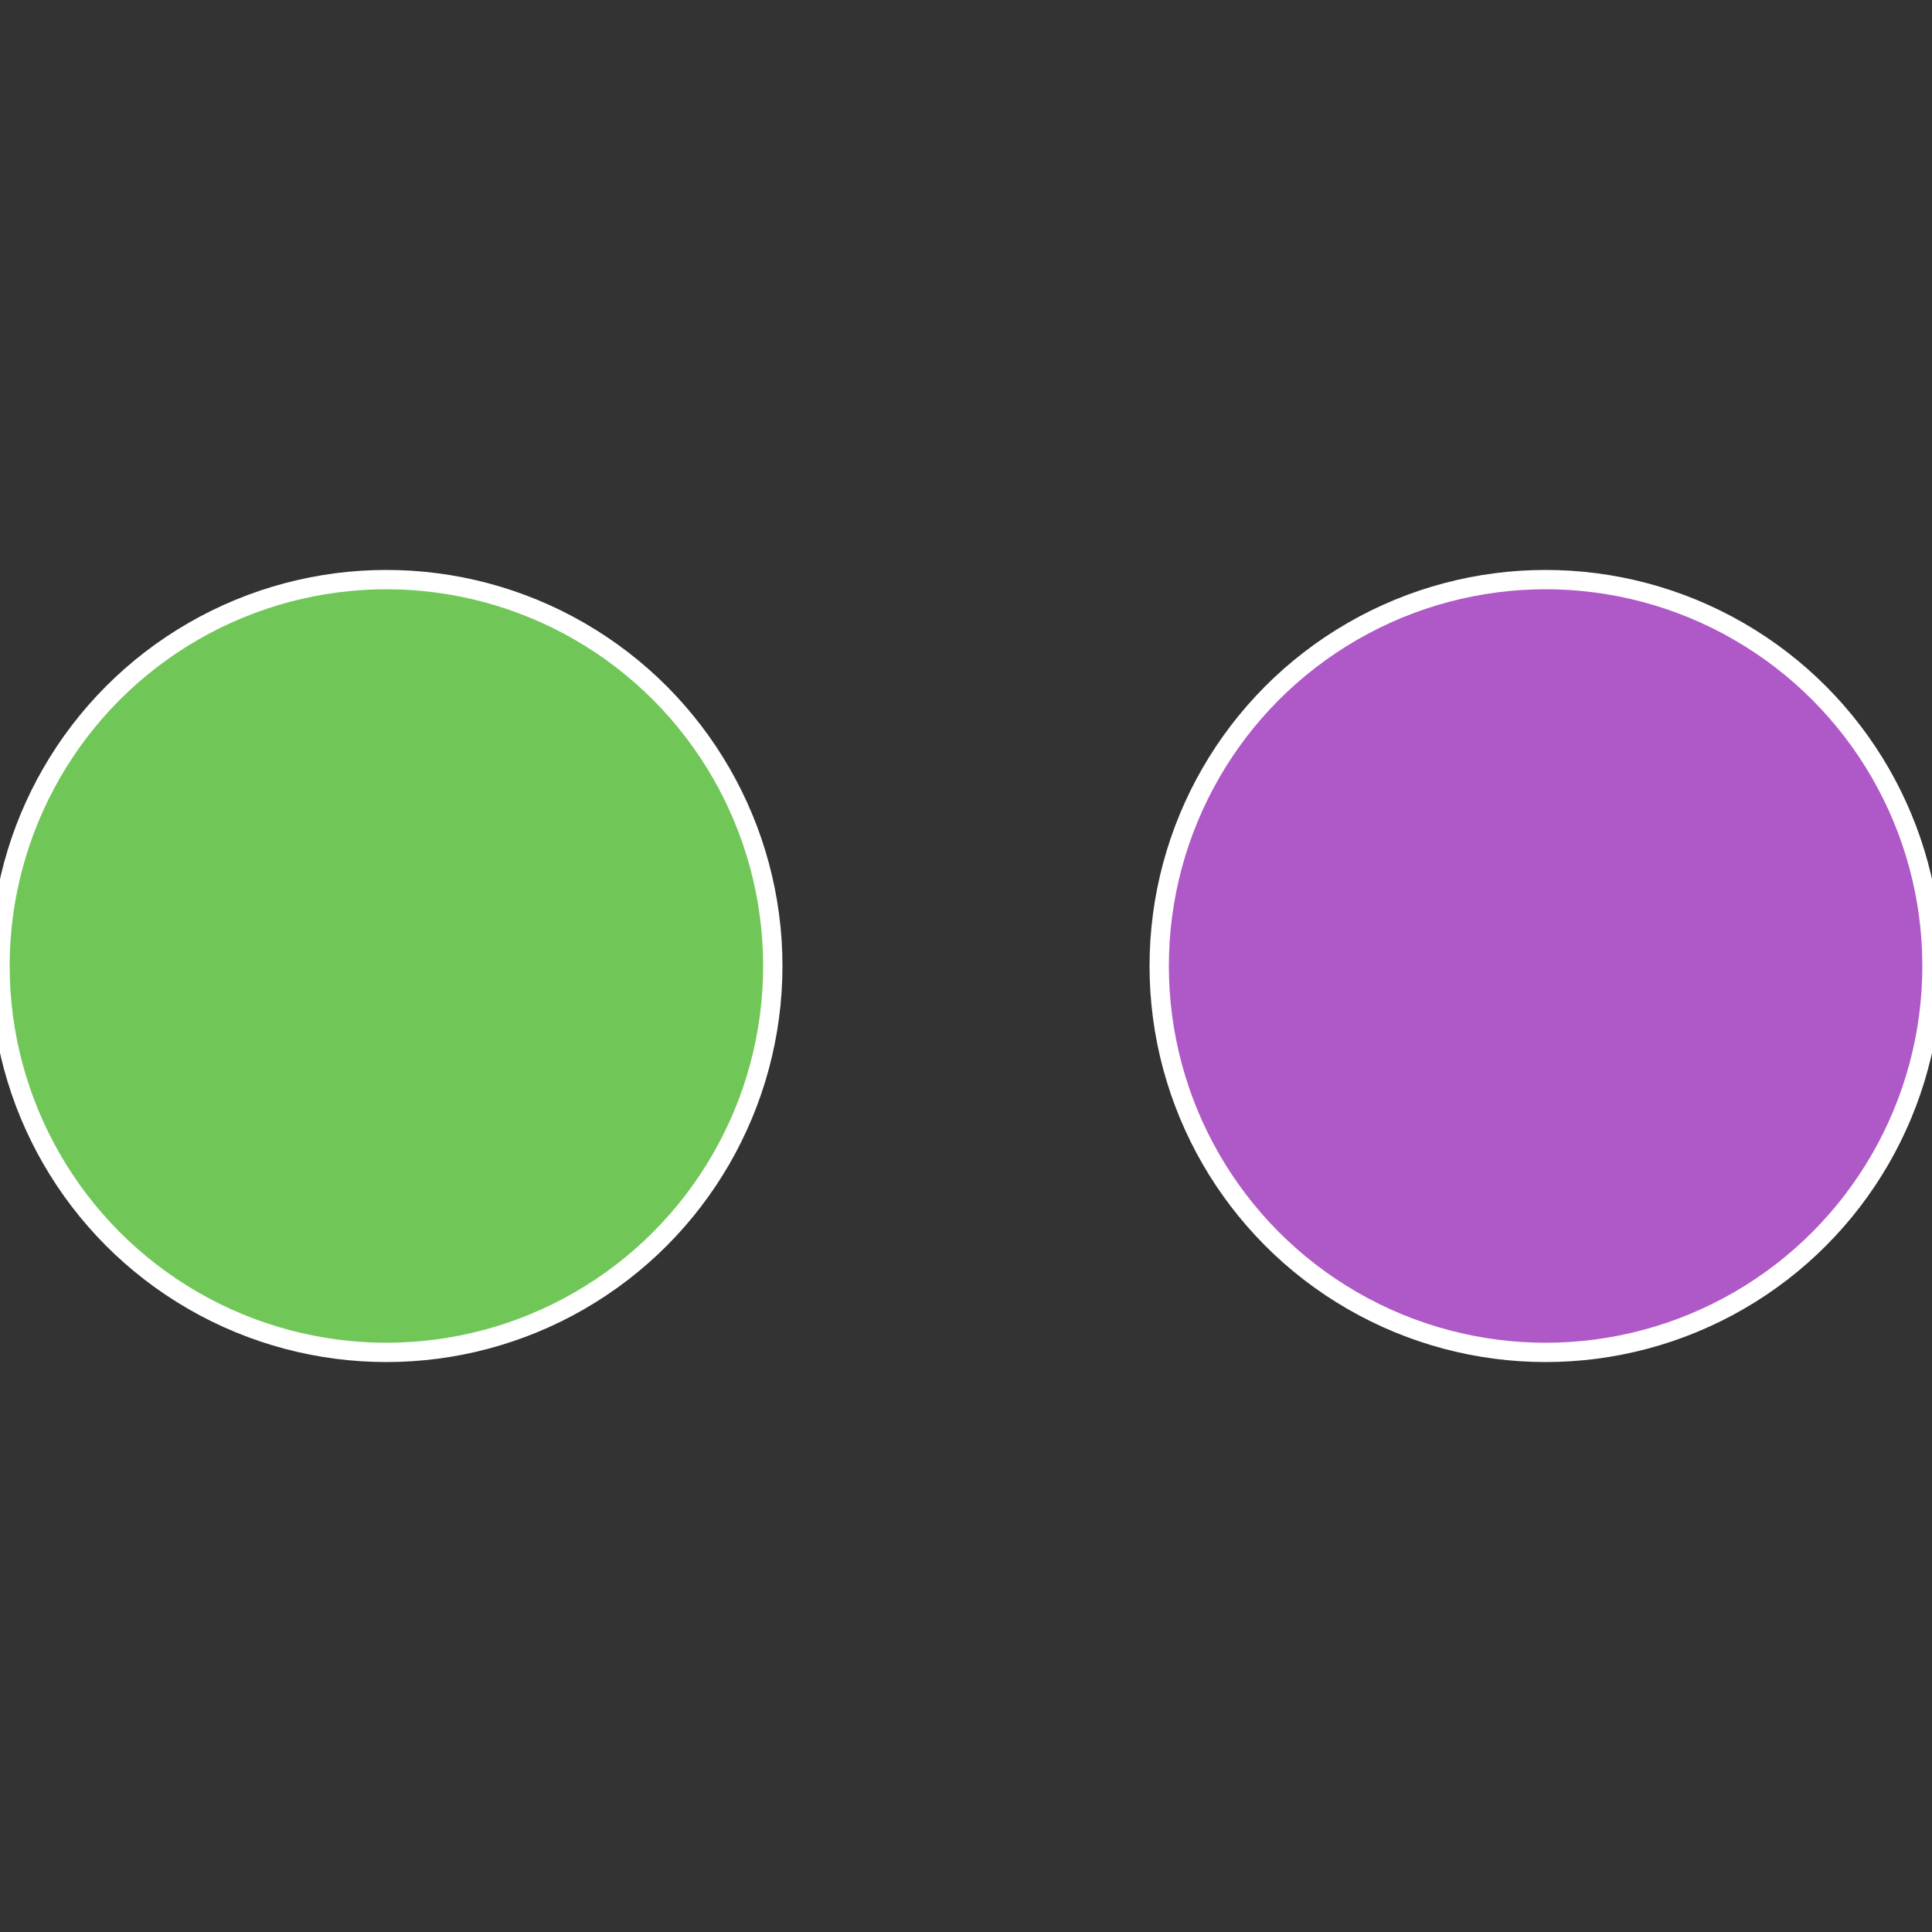
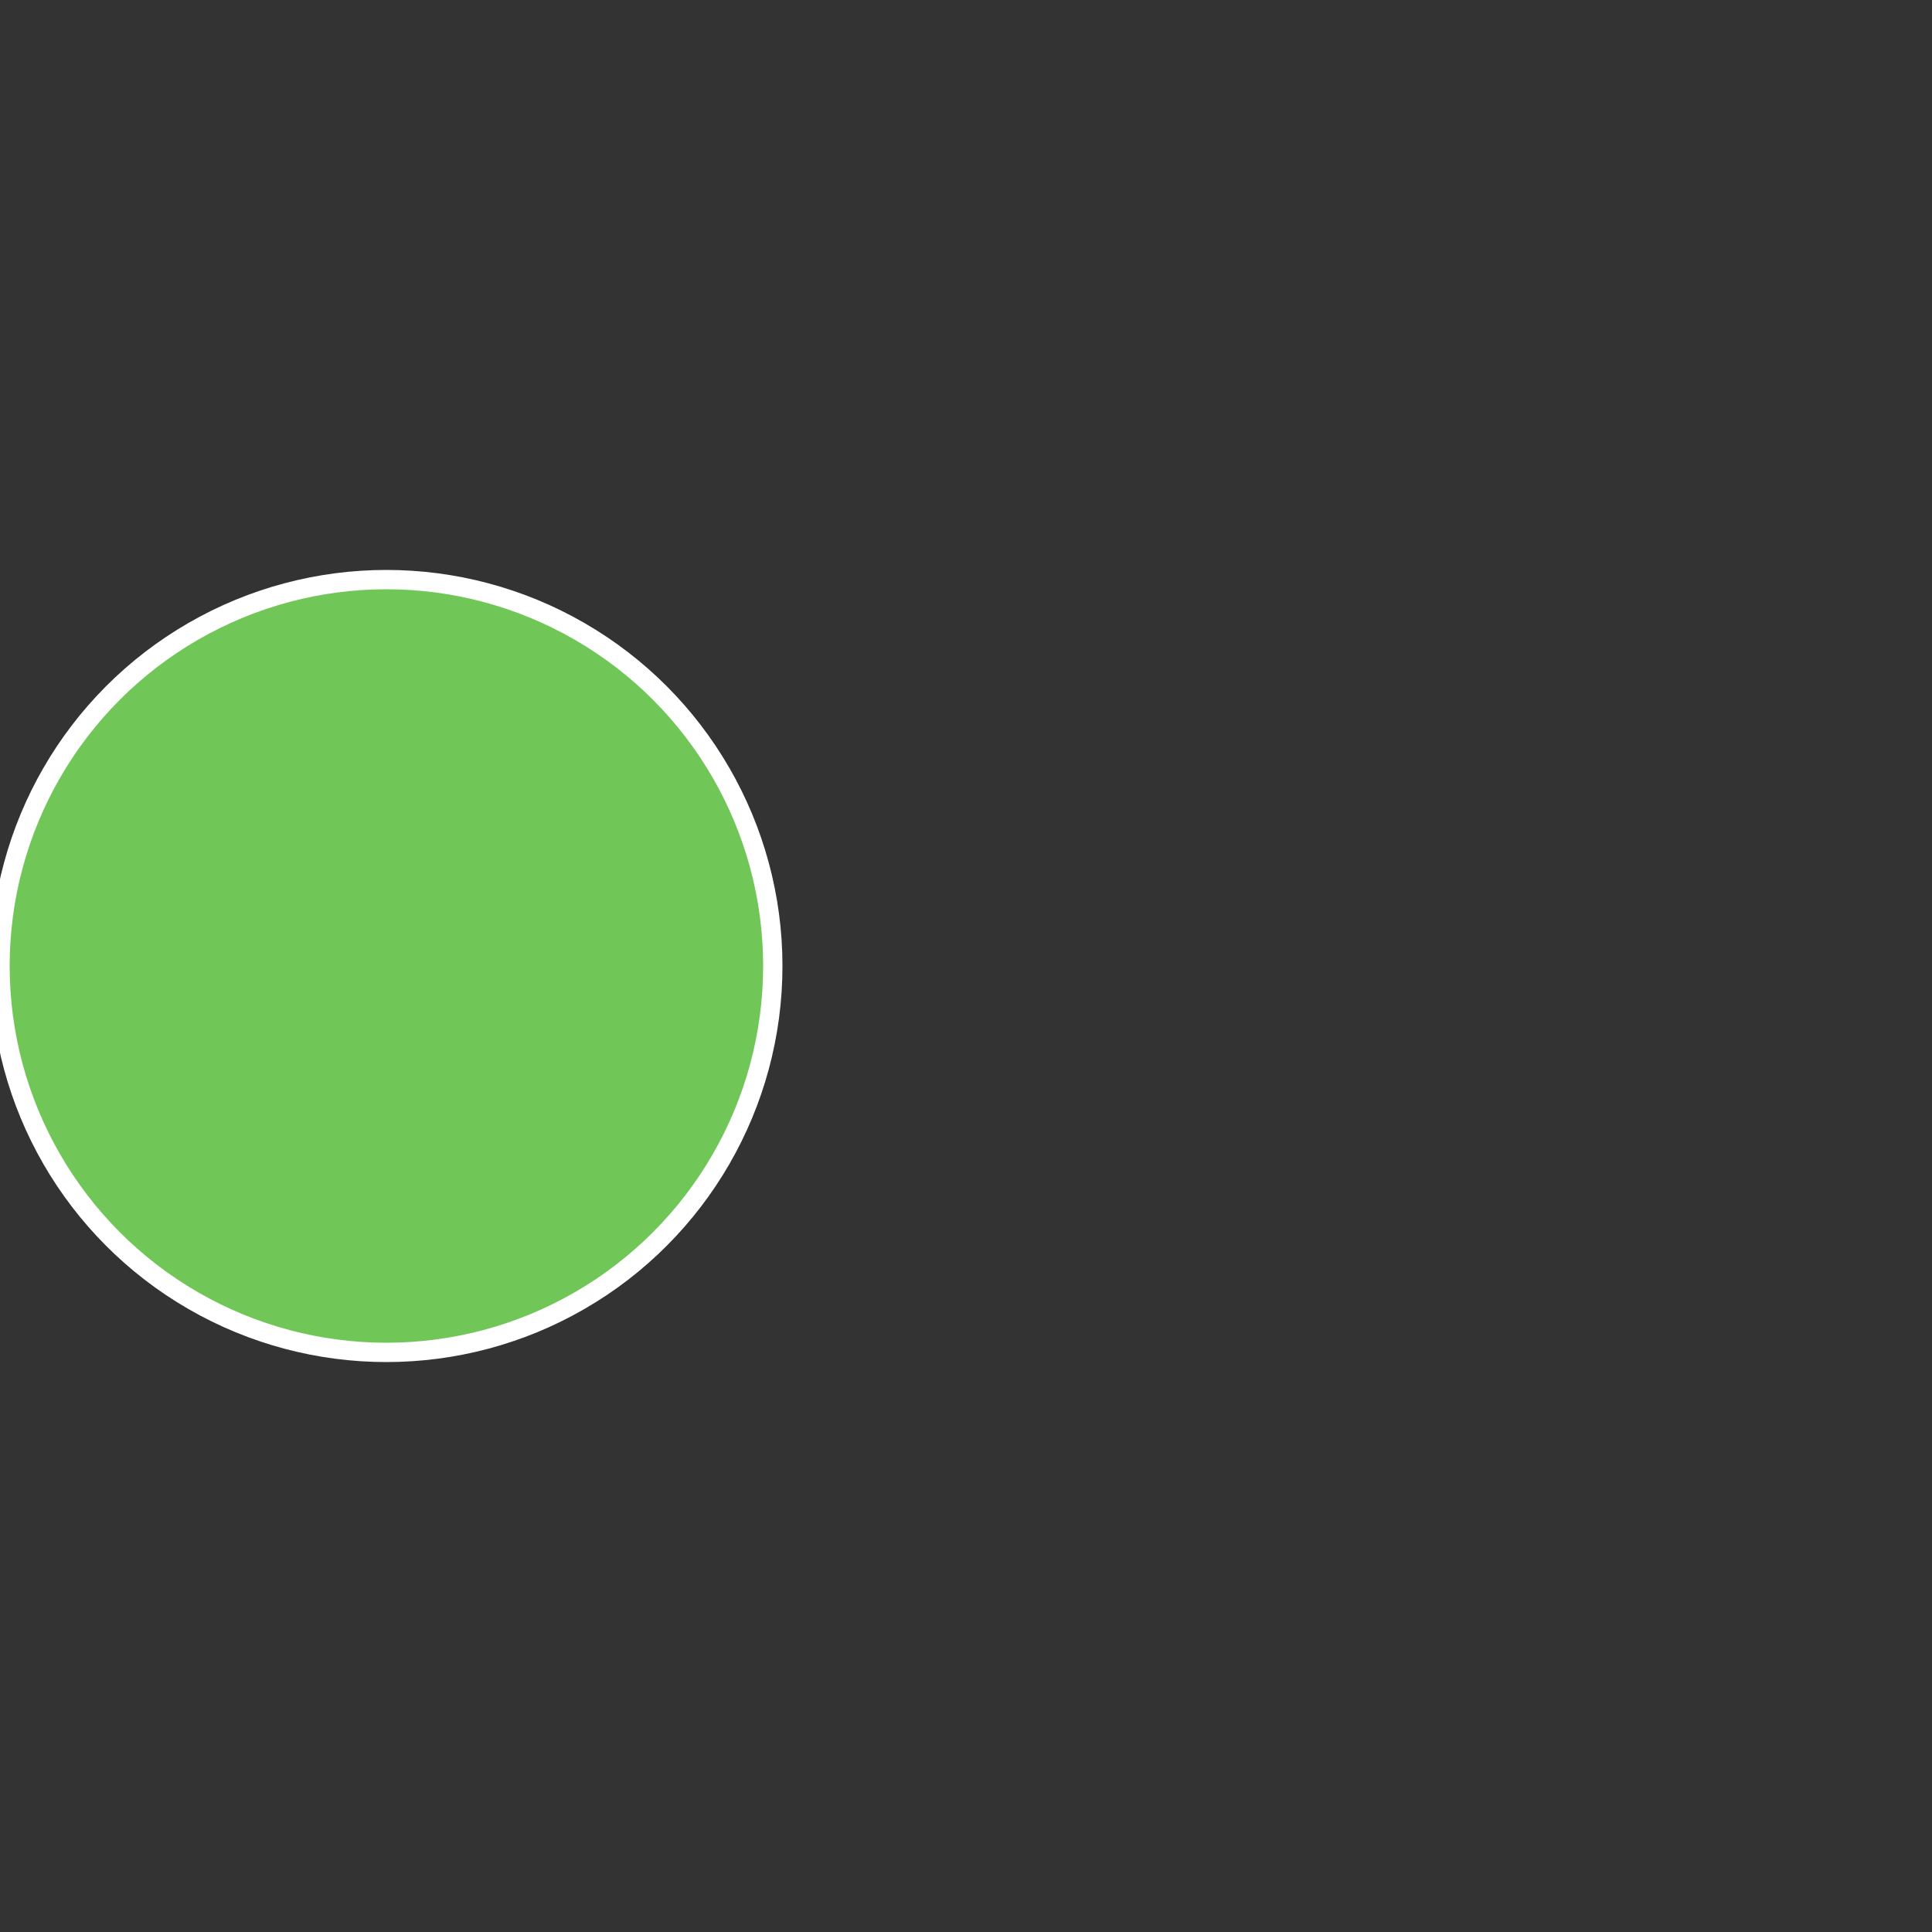
<svg xmlns="http://www.w3.org/2000/svg" width="500" height="500" viewBox="-1 -1 2 2">
  <rect x="-1" y="-1" width="2" height="2" fill="#333333" stroke="none" />
-   <circle cx="0.6" cy="0" r="0.4" fill="#af58c7" stroke="#fff" stroke-width="1%" />
  <circle cx="-0.6" cy="7.3478807948841E-17" r="0.4" fill="#70c758" stroke="#fff" stroke-width="1%" />
</svg>